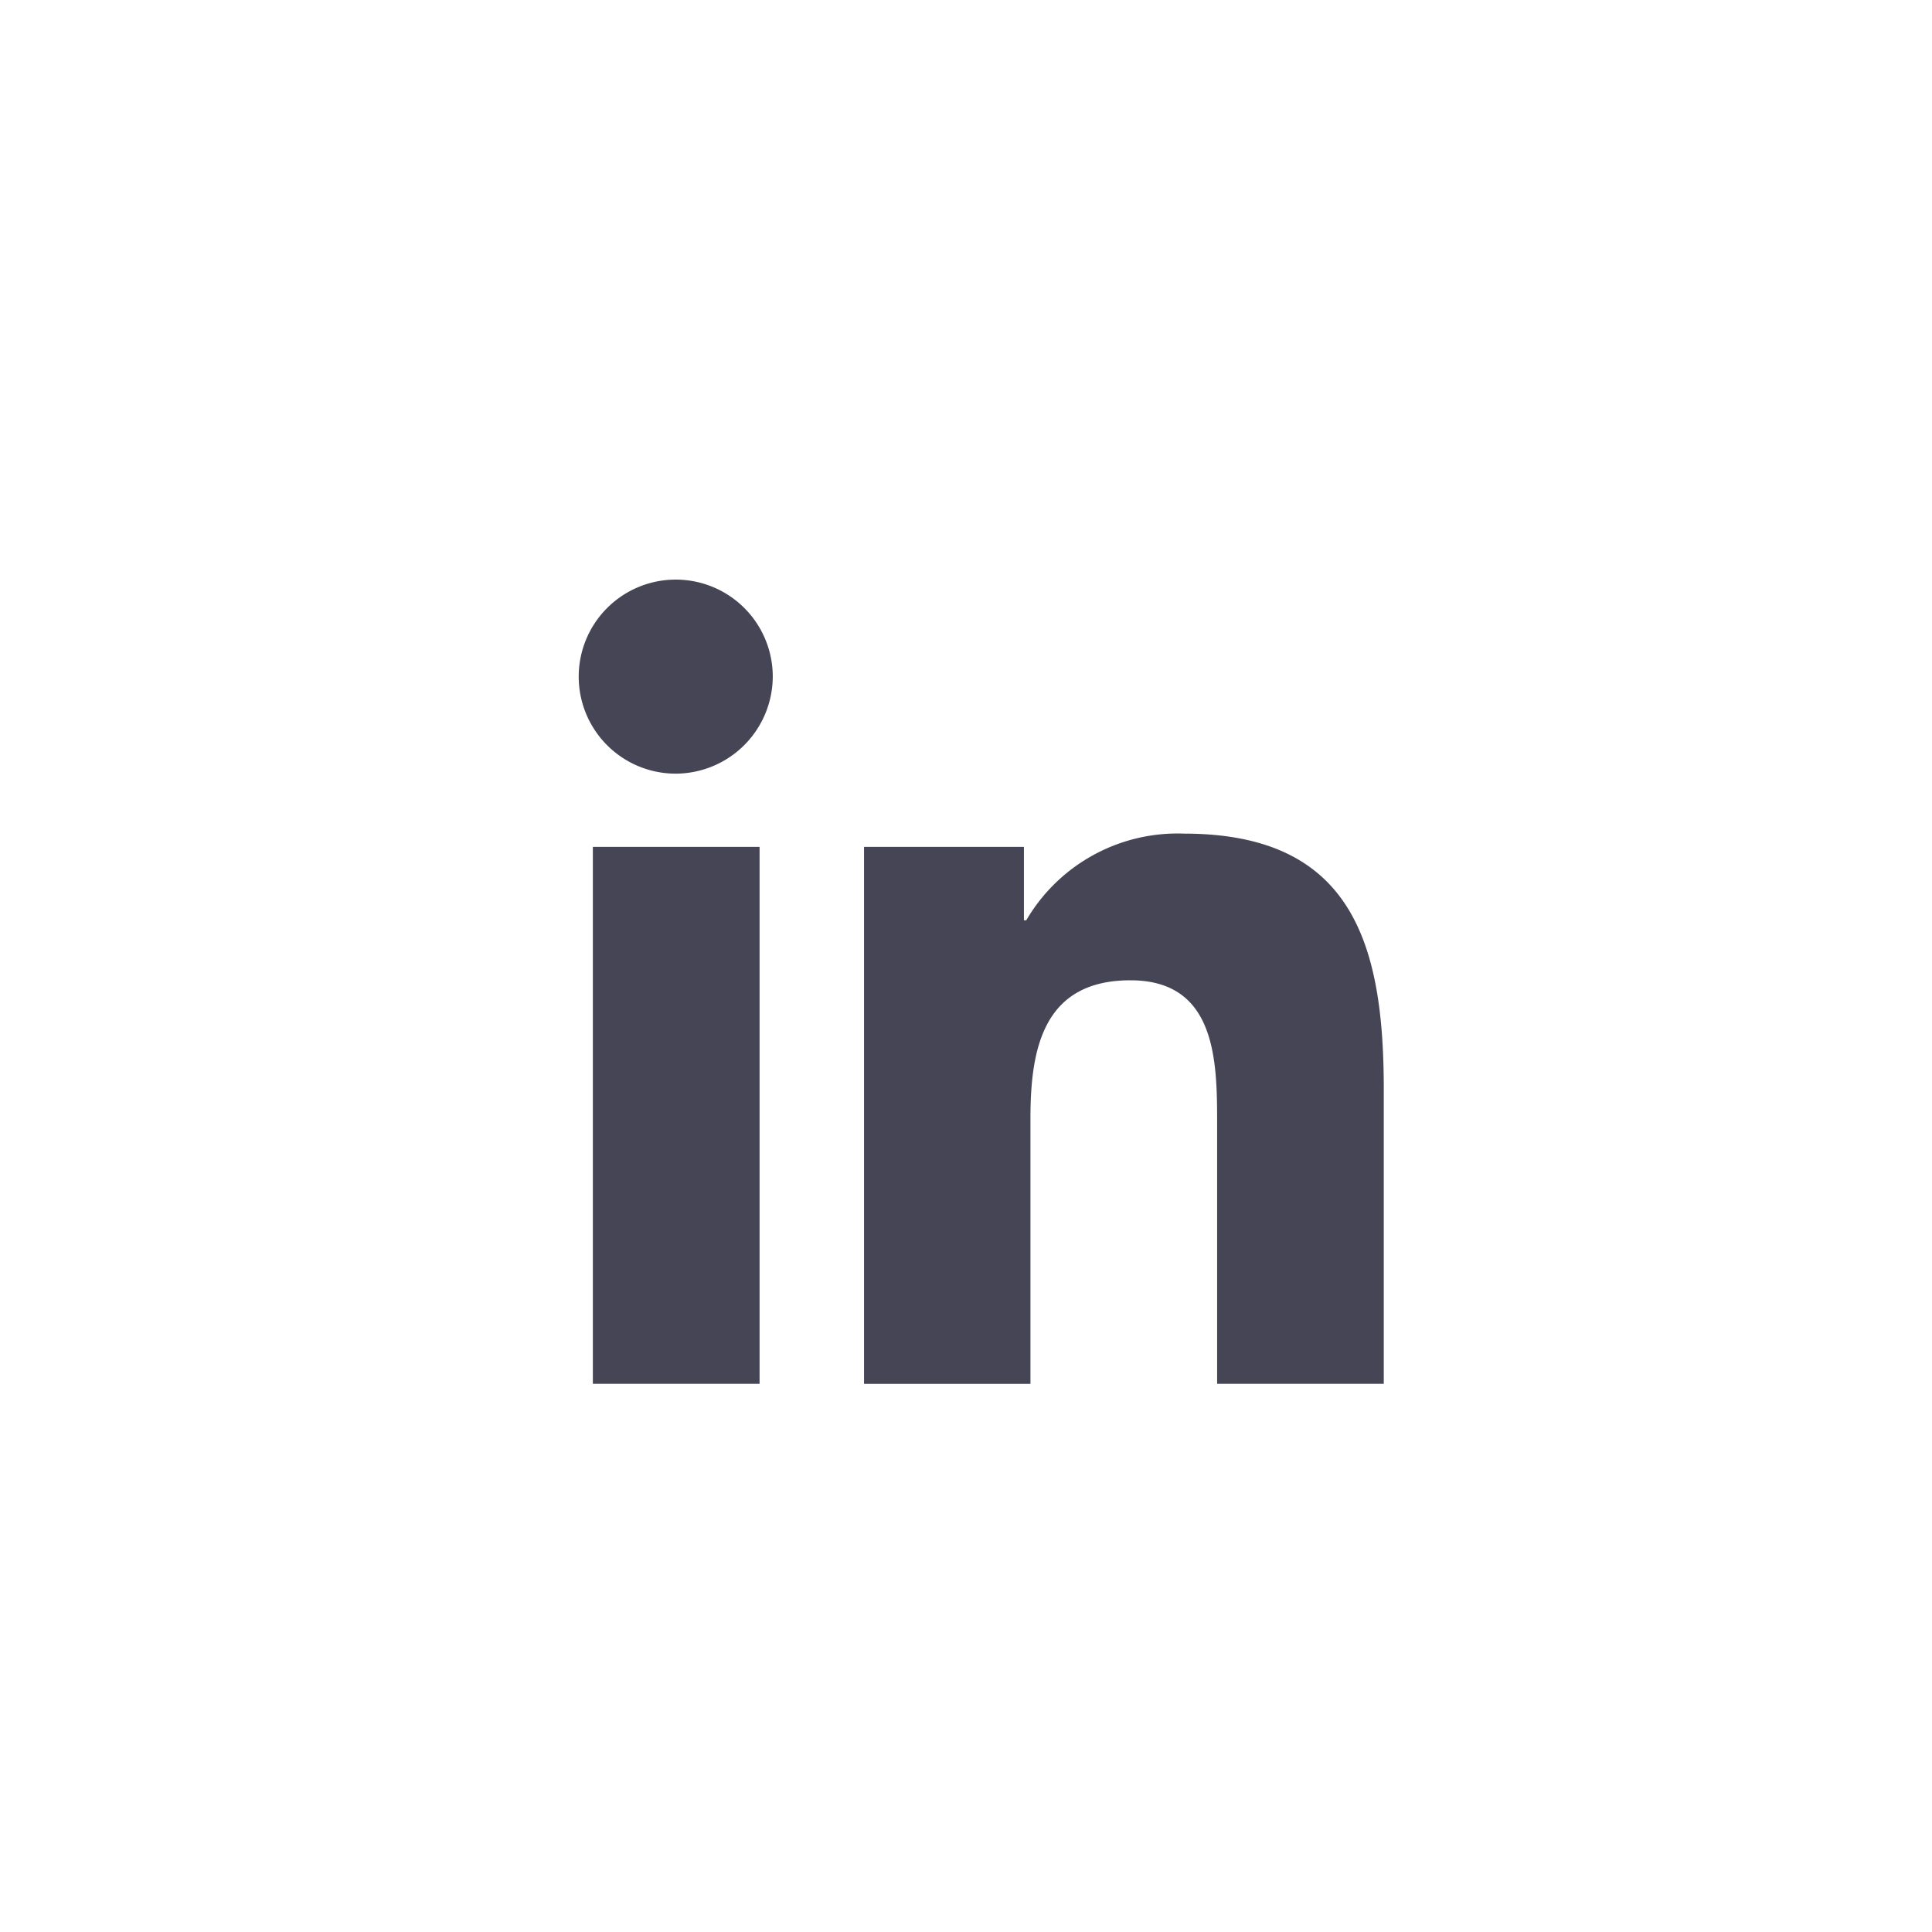
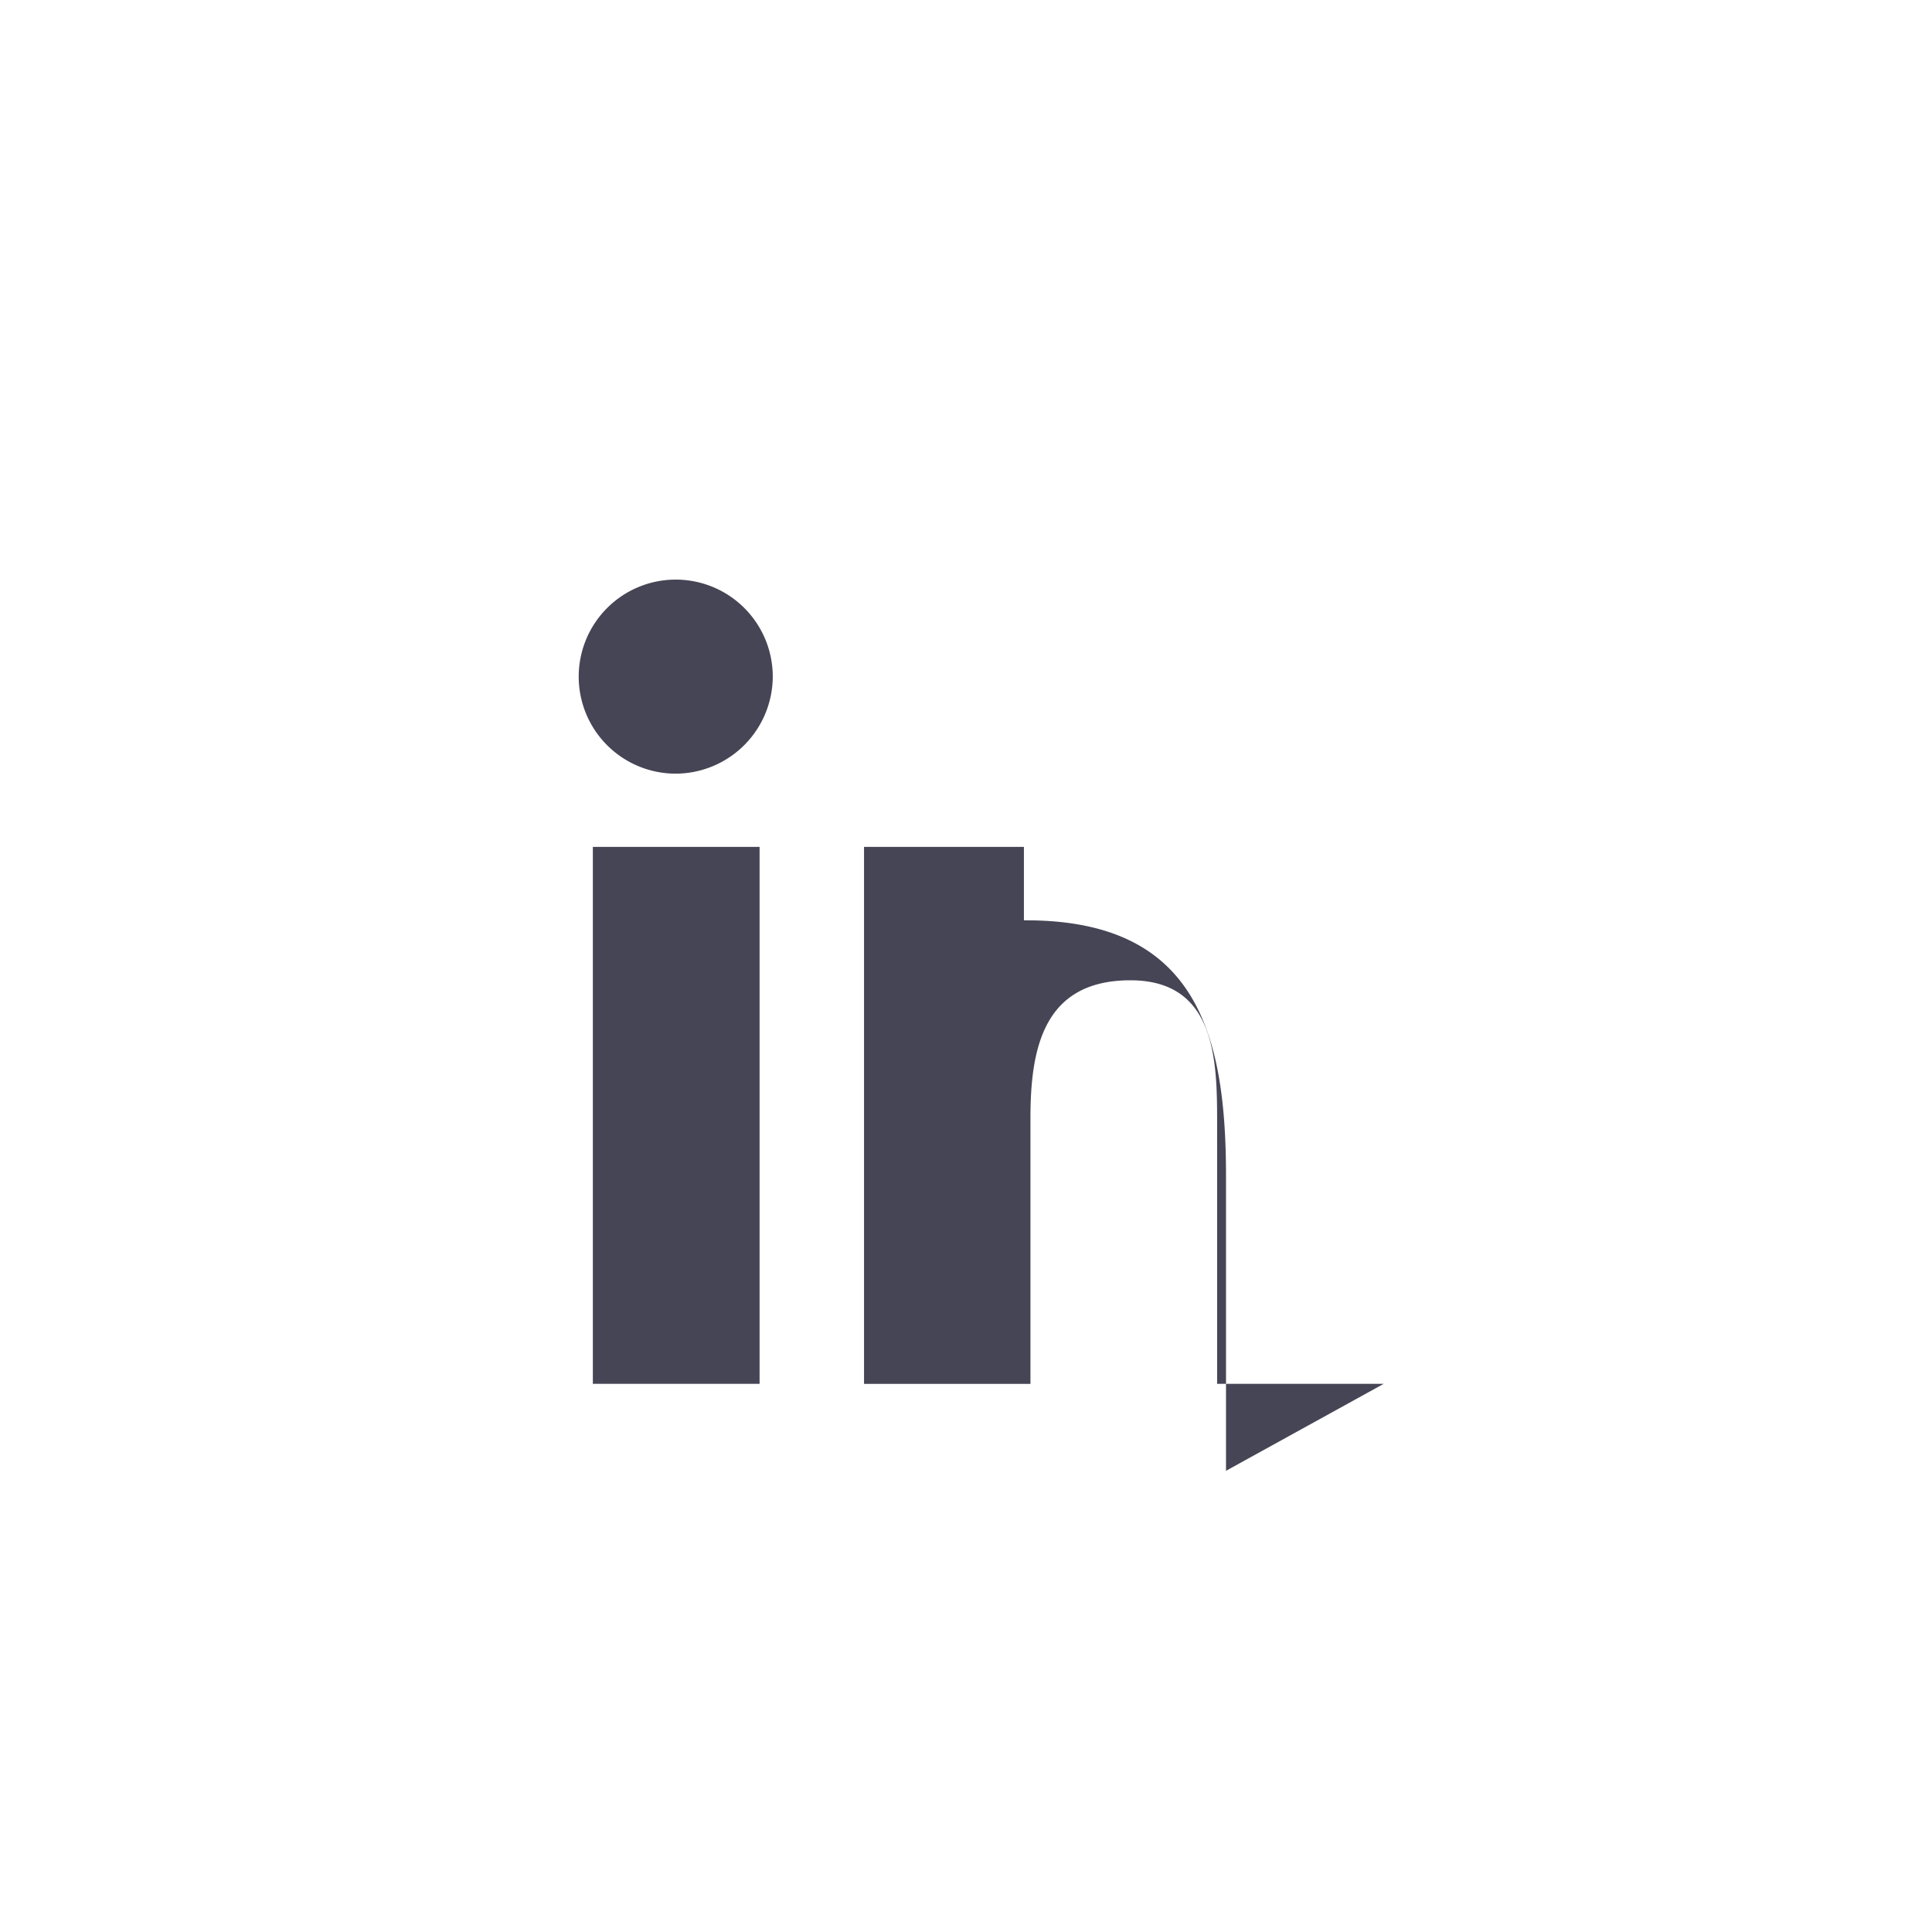
<svg xmlns="http://www.w3.org/2000/svg" width="50" height="50" viewBox="0 0 50 50">
  <g id="Group_4031" data-name="Group 4031" transform="translate(0.183)">
-     <rect id="Rectangle_1512" data-name="Rectangle 1512" width="50" height="50" transform="translate(-0.183)" fill="none" />
-     <path id="linkedin-in" d="M4.659,20.824H.344V6.928H4.659ZM2.5,5.032A2.511,2.511,0,1,1,5,2.509,2.52,2.52,0,0,1,2.5,5.032ZM20.81,20.824H16.5V14.06c0-1.612-.033-3.68-2.244-3.68-2.244,0-2.587,1.752-2.587,3.564v6.881H7.362V6.928H11.5v1.9h.06a4.534,4.534,0,0,1,4.083-2.244c4.367,0,5.17,2.876,5.17,6.612v7.634Z" transform="translate(14.816 14.99)" fill="#464555" />
+     <path id="linkedin-in" d="M4.659,20.824H.344V6.928H4.659ZM2.5,5.032A2.511,2.511,0,1,1,5,2.509,2.52,2.52,0,0,1,2.5,5.032ZM20.81,20.824H16.5V14.06c0-1.612-.033-3.68-2.244-3.68-2.244,0-2.587,1.752-2.587,3.564v6.881H7.362V6.928H11.5v1.9h.06c4.367,0,5.17,2.876,5.17,6.612v7.634Z" transform="translate(14.816 14.99)" fill="#464555" />
  </g>
</svg>